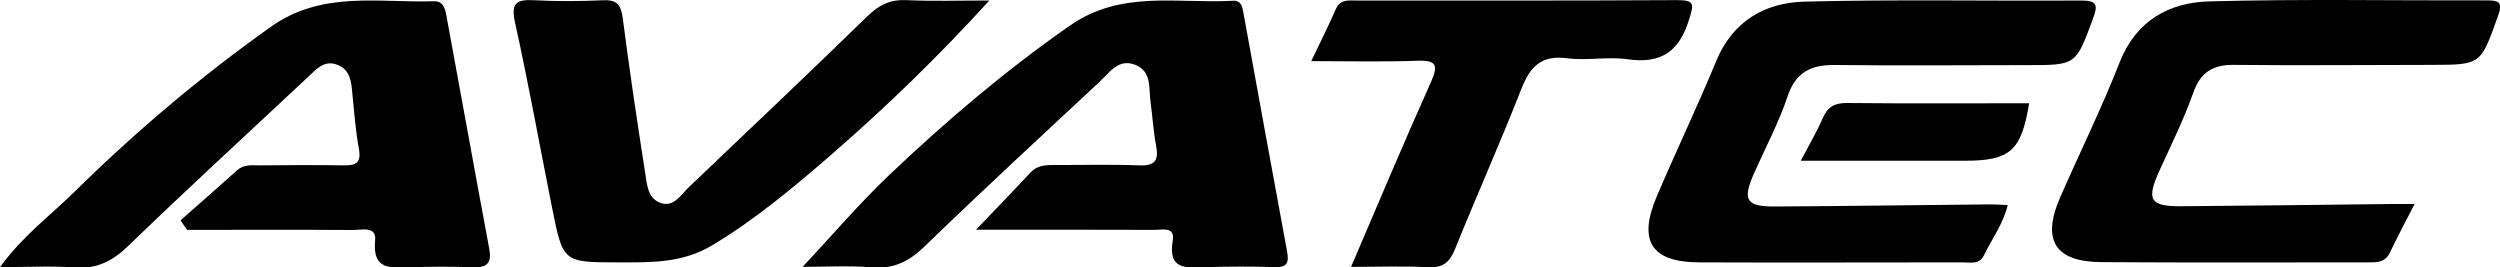
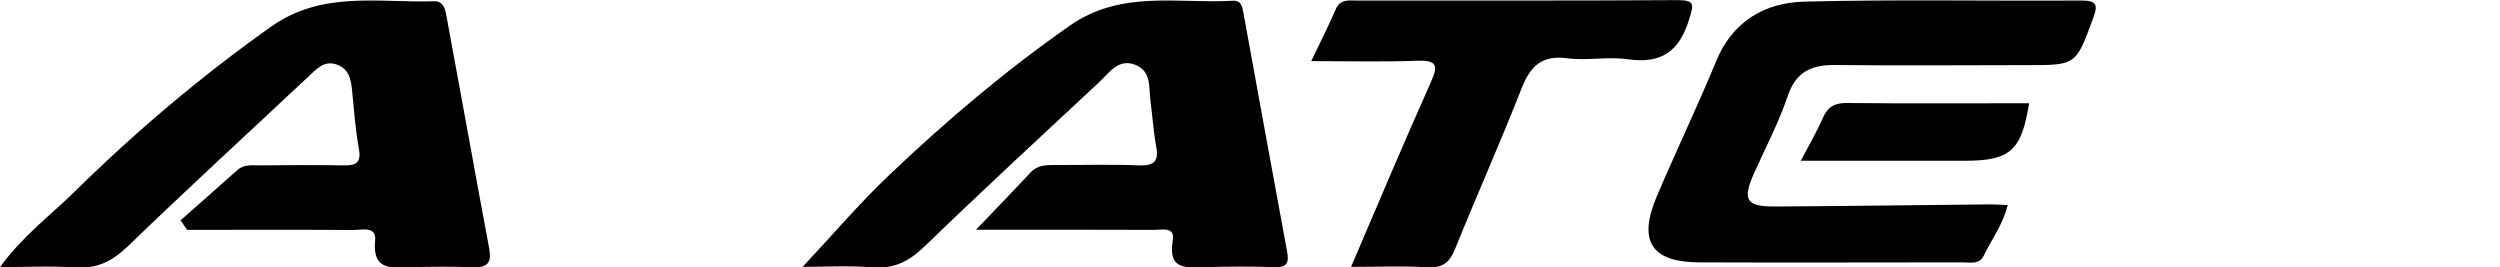
<svg xmlns="http://www.w3.org/2000/svg" id="Capa_1" data-name="Capa 1" viewBox="0 0 200 21.37">
  <defs>
    <style> .cls-1 { fill: #000; stroke-width: 0px; } </style>
  </defs>
  <path class="cls-1" d="M78.08,18.38c1.69-1.77,3.04-3.16,4.36-4.58.55-.59,1.22-.6,1.93-.6,2.25.01,4.51-.06,6.76.03,1.27.05,1.58-.39,1.36-1.56-.22-1.17-.29-2.37-.45-3.56-.15-1.08.11-2.39-1.21-2.92-1.34-.54-2.06.6-2.84,1.33-4.68,4.36-9.38,8.7-13.98,13.15-1.25,1.21-2.47,1.87-4.25,1.72-1.86-.16-3.74-.04-5.55-.04,2.36-2.52,4.52-5.06,6.93-7.35,4.53-4.31,9.28-8.34,14.43-11.94,4.13-2.89,8.65-1.75,13.07-2,.68-.04.75.52.84,1,1.16,6.36,2.31,12.72,3.49,19.07.16.89,0,1.28-1.01,1.24-1.83-.06-3.66-.05-5.49,0-1.5.03-3.06.31-2.65-2.13.19-1.15-.86-.84-1.49-.85-4.57-.02-9.14-.01-14.24-.01Z" />
  <path class="cls-1" d="M14.44,17.63c1.51-1.34,3.03-2.66,4.53-4.01.54-.49,1.18-.39,1.8-.39,2.25-.02,4.5-.04,6.75,0,1.01.02,1.39-.25,1.19-1.34-.27-1.45-.37-2.93-.52-4.39-.09-.92-.14-1.88-1.16-2.3-1.05-.44-1.69.3-2.36.93-4.82,4.52-9.69,8.98-14.44,13.57-1.27,1.22-2.52,1.83-4.28,1.7-1.86-.14-3.73-.03-5.95-.03,1.83-2.51,3.99-4.1,5.87-5.94,4.91-4.84,10.15-9.28,15.79-13.28C25.76-.77,30.28.24,34.71.1c.84-.03.93.75,1.04,1.36,1.14,6.15,2.24,12.3,3.39,18.44.21,1.13-.16,1.52-1.29,1.48-1.69-.06-3.38-.05-5.06,0-1.53.04-3.01.26-2.78-2.15.12-1.17-1.08-.83-1.77-.83-4.42-.03-8.85-.01-13.27-.01-.17-.25-.35-.5-.52-.75Z" />
  <path class="cls-1" d="M160.62,16.39c-.38,1.57-1.29,2.75-1.92,4.06-.35.73-1.07.54-1.68.54-7.03,0-14.06.03-21.1,0-3.83-.02-4.9-1.72-3.37-5.3,1.54-3.61,3.24-7.16,4.74-10.79,1.32-3.21,3.9-4.69,7.07-4.77,7.38-.19,14.77-.04,22.15-.09,1.32,0,1.31.43.92,1.47-1.36,3.69-1.33,3.7-5.23,3.7-5.13,0-10.27.05-15.4-.01-1.91-.02-3.13.55-3.79,2.5-.71,2.12-1.78,4.12-2.69,6.17-.94,2.13-.64,2.66,1.67,2.65,5.76-.03,11.53-.12,17.29-.17.4,0,.81.03,1.34.06Z" />
-   <path class="cls-1" d="M193.16,16.33c-.79,1.54-1.41,2.71-1.98,3.9-.39.8-1.07.76-1.79.76-7.1,0-14.2.03-21.3-.02-3.71-.03-4.77-1.77-3.27-5.2,1.58-3.6,3.32-7.13,4.75-10.78,1.32-3.36,3.97-4.79,7.18-4.88,7.38-.2,14.76-.06,22.15-.08,1.02,0,1.35.11.93,1.28-1.39,3.86-1.33,3.87-5.29,3.88-5.27,0-10.55.06-15.82,0-1.71-.02-2.69.6-3.27,2.26-.75,2.11-1.75,4.13-2.68,6.17-1.08,2.37-.8,2.89,1.74,2.88,5.62-.04,11.24-.12,16.87-.18.48,0,.95,0,1.8,0Z" />
-   <path class="cls-1" d="M79.15.04c-4.16,4.56-8.29,8.55-12.62,12.31-3.01,2.61-6.07,5.18-9.53,7.26-2.43,1.46-4.93,1.38-7.51,1.38-4.43,0-4.45,0-5.31-4.3-.99-4.95-1.88-9.92-2.97-14.85-.37-1.65.13-1.9,1.58-1.82,1.82.1,3.66.08,5.48,0,1.1-.05,1.41.39,1.55,1.43.53,4.11,1.14,8.2,1.78,12.29.15.94.18,2.13,1.26,2.5,1.04.36,1.59-.64,2.24-1.26,4.77-4.55,9.56-9.07,14.28-13.67.93-.91,1.82-1.36,3.13-1.3,2.09.1,4.18.03,6.65.03Z" />
+   <path class="cls-1" d="M193.16,16.33Z" />
  <path class="cls-1" d="M108.08,21.36c2.2-5.13,4.23-9.97,6.38-14.76.62-1.39.49-1.8-1.11-1.74-2.72.1-5.45.03-8.45.03.74-1.55,1.39-2.84,1.97-4.17.34-.78.97-.68,1.59-.68,8.58,0,17.15.02,25.73-.03,1.44,0,1.3.36.94,1.54-.78,2.56-2.23,3.58-4.92,3.19-1.58-.23-3.25.13-4.84-.08-2.06-.27-2.96.66-3.66,2.45-1.69,4.31-3.58,8.54-5.31,12.82-.43,1.06-.98,1.52-2.18,1.45-1.96-.11-3.93-.03-6.14-.03Z" />
  <path class="cls-1" d="M144.06,12.86c.71-1.35,1.31-2.36,1.77-3.43.39-.9.96-1.2,1.94-1.19,4.85.05,9.7.02,14.56.02-.62,3.81-1.51,4.6-5.16,4.6-4.22,0-8.43,0-13.11,0Z" />
</svg>